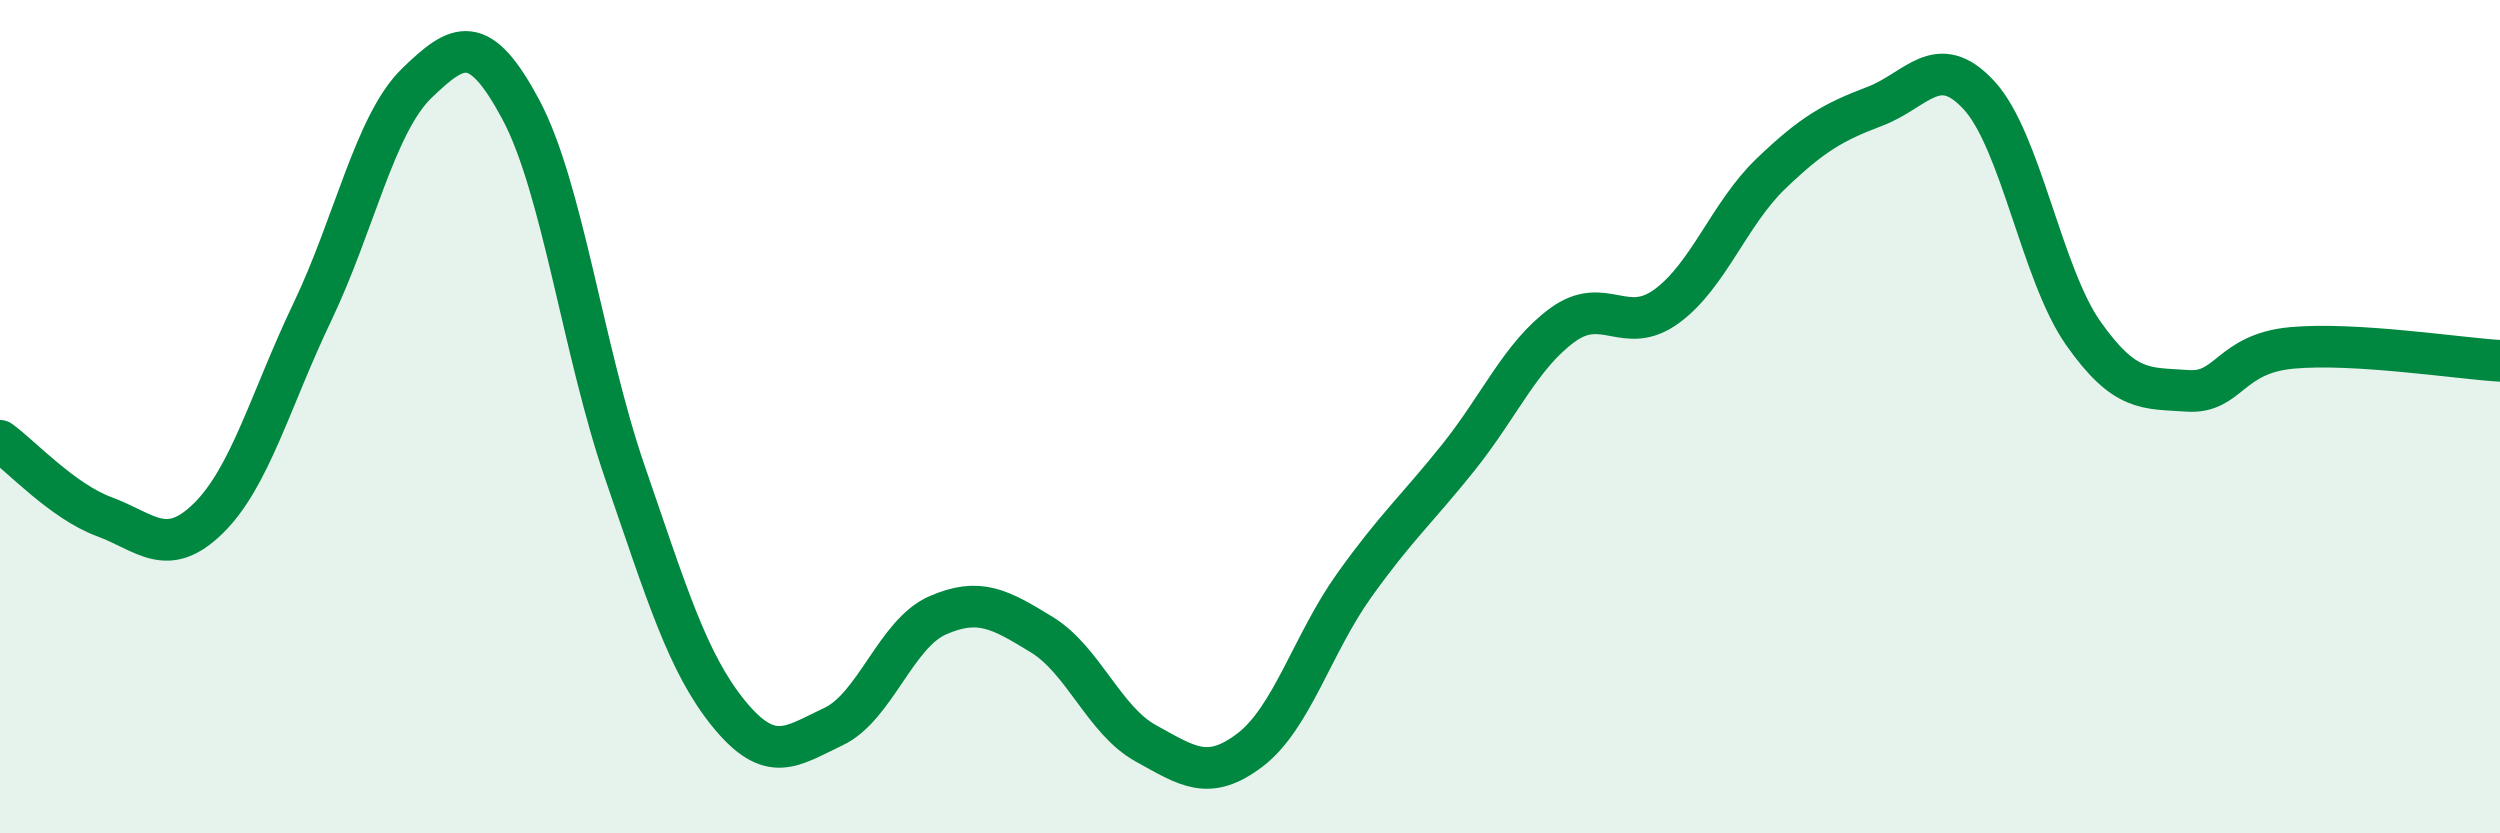
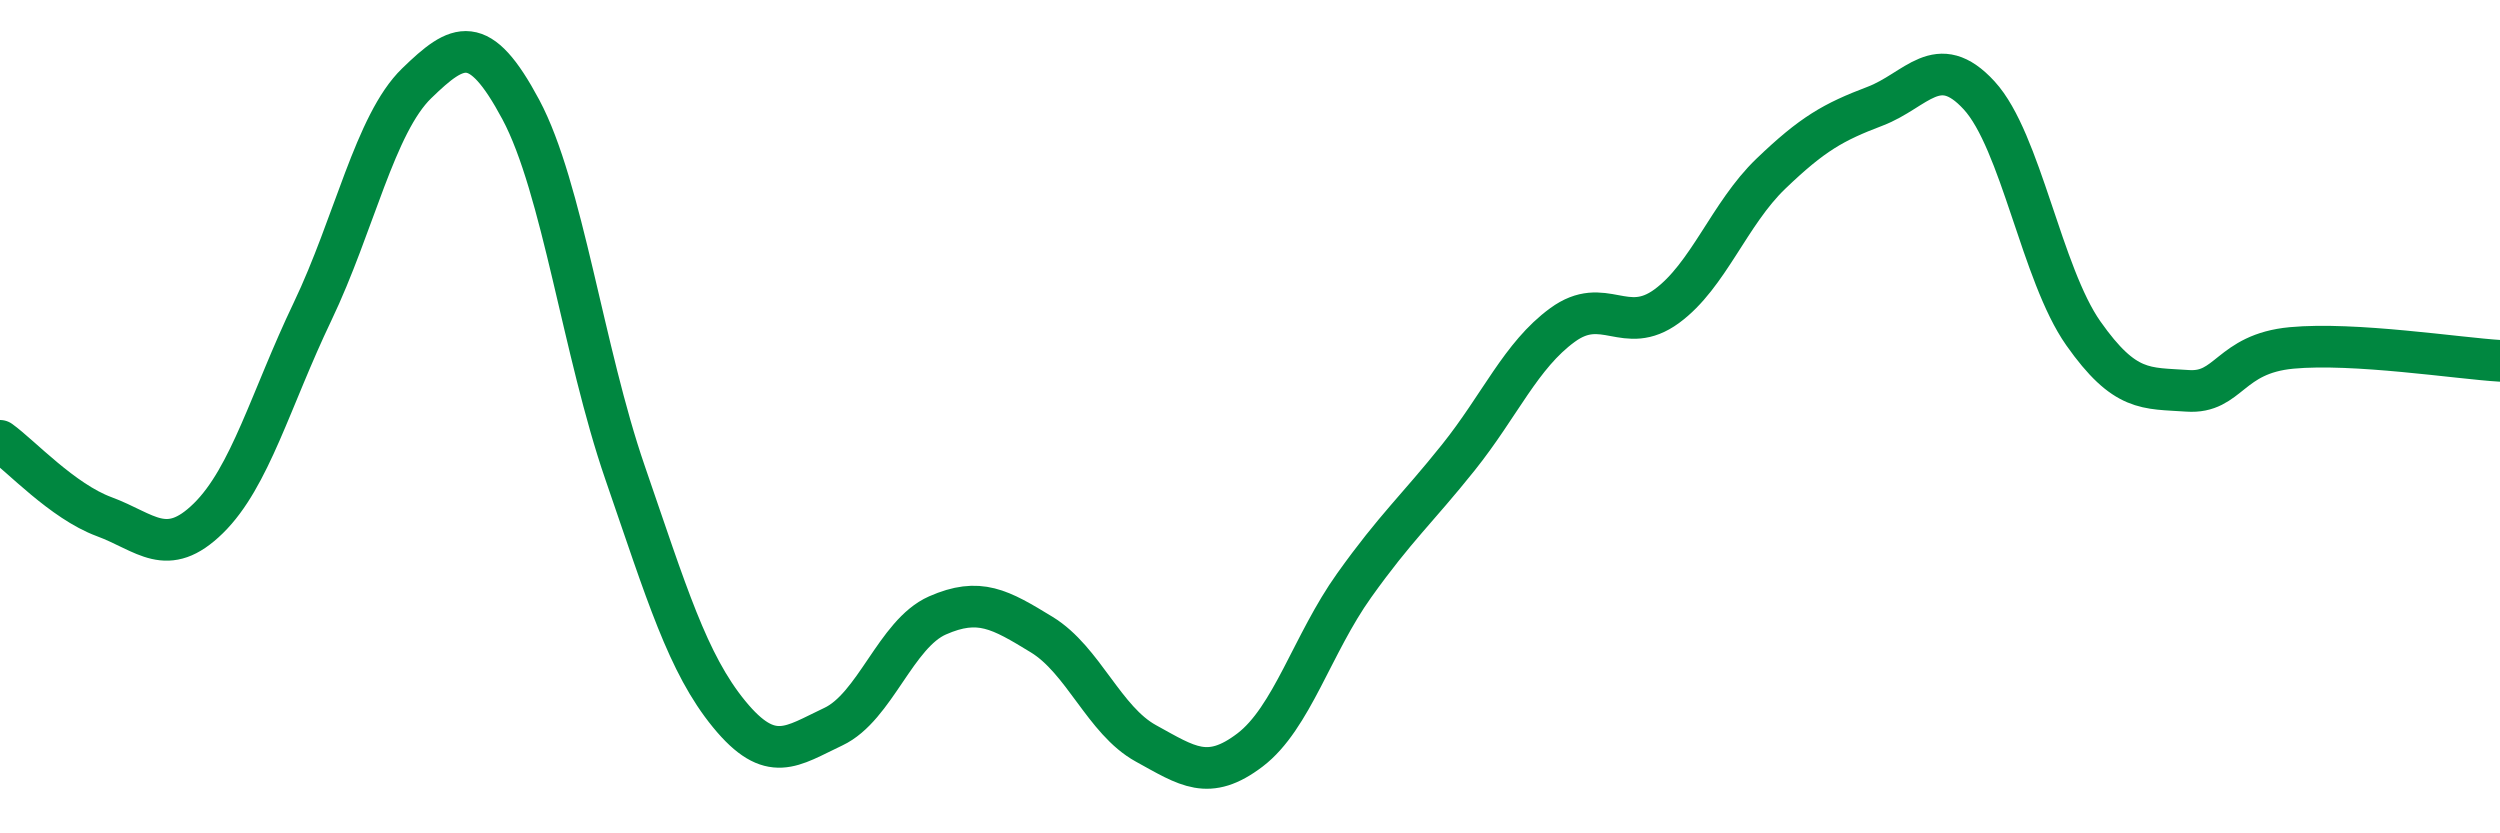
<svg xmlns="http://www.w3.org/2000/svg" width="60" height="20" viewBox="0 0 60 20">
-   <path d="M 0,10.58 C 0.5,10.94 1.5,12.03 2.5,12.4 C 3.5,12.77 4,13.42 5,12.44 C 6,11.46 6.5,9.57 7.5,7.48 C 8.5,5.39 9,2.97 10,2 C 11,1.03 11.5,0.76 12.5,2.63 C 13.5,4.5 14,8.44 15,11.34 C 16,14.24 16.5,15.92 17.5,17.14 C 18.5,18.36 19,17.91 20,17.44 C 21,16.97 21.5,15.21 22.5,14.77 C 23.5,14.33 24,14.62 25,15.23 C 26,15.84 26.5,17.29 27.5,17.84 C 28.5,18.39 29,18.76 30,18 C 31,17.24 31.5,15.45 32.5,14.05 C 33.5,12.65 34,12.23 35,10.98 C 36,9.73 36.5,8.53 37.5,7.8 C 38.5,7.07 39,8.08 40,7.35 C 41,6.62 41.5,5.13 42.5,4.17 C 43.5,3.21 44,2.93 45,2.55 C 46,2.17 46.5,1.2 47.5,2.29 C 48.5,3.38 49,6.58 50,8 C 51,9.42 51.5,9.31 52.5,9.38 C 53.5,9.45 53.5,8.49 55,8.35 C 56.5,8.21 59,8.6 60,8.66L60 20L0 20Z" fill="#008740" opacity="0.1" stroke-linecap="round" stroke-linejoin="round" />
  <path d="M 0,10.58 C 0.5,10.94 1.5,12.03 2.5,12.4 C 3.5,12.77 4,13.42 5,12.44 C 6,11.46 6.5,9.57 7.5,7.48 C 8.5,5.39 9,2.97 10,2 C 11,1.03 11.5,0.76 12.5,2.63 C 13.5,4.5 14,8.44 15,11.34 C 16,14.24 16.5,15.92 17.5,17.14 C 18.5,18.36 19,17.91 20,17.44 C 21,16.97 21.5,15.21 22.5,14.77 C 23.5,14.33 24,14.62 25,15.23 C 26,15.84 26.5,17.29 27.5,17.84 C 28.5,18.39 29,18.76 30,18 C 31,17.24 31.5,15.45 32.5,14.05 C 33.5,12.65 34,12.23 35,10.98 C 36,9.73 36.5,8.53 37.5,7.8 C 38.5,7.07 39,8.08 40,7.35 C 41,6.62 41.5,5.13 42.5,4.17 C 43.5,3.21 44,2.93 45,2.55 C 46,2.17 46.5,1.2 47.5,2.29 C 48.5,3.38 49,6.58 50,8 C 51,9.42 51.5,9.31 52.5,9.38 C 53.5,9.45 53.5,8.49 55,8.35 C 56.5,8.21 59,8.6 60,8.66" stroke="#008740" stroke-width="1" fill="none" stroke-linecap="round" stroke-linejoin="round" />
</svg>